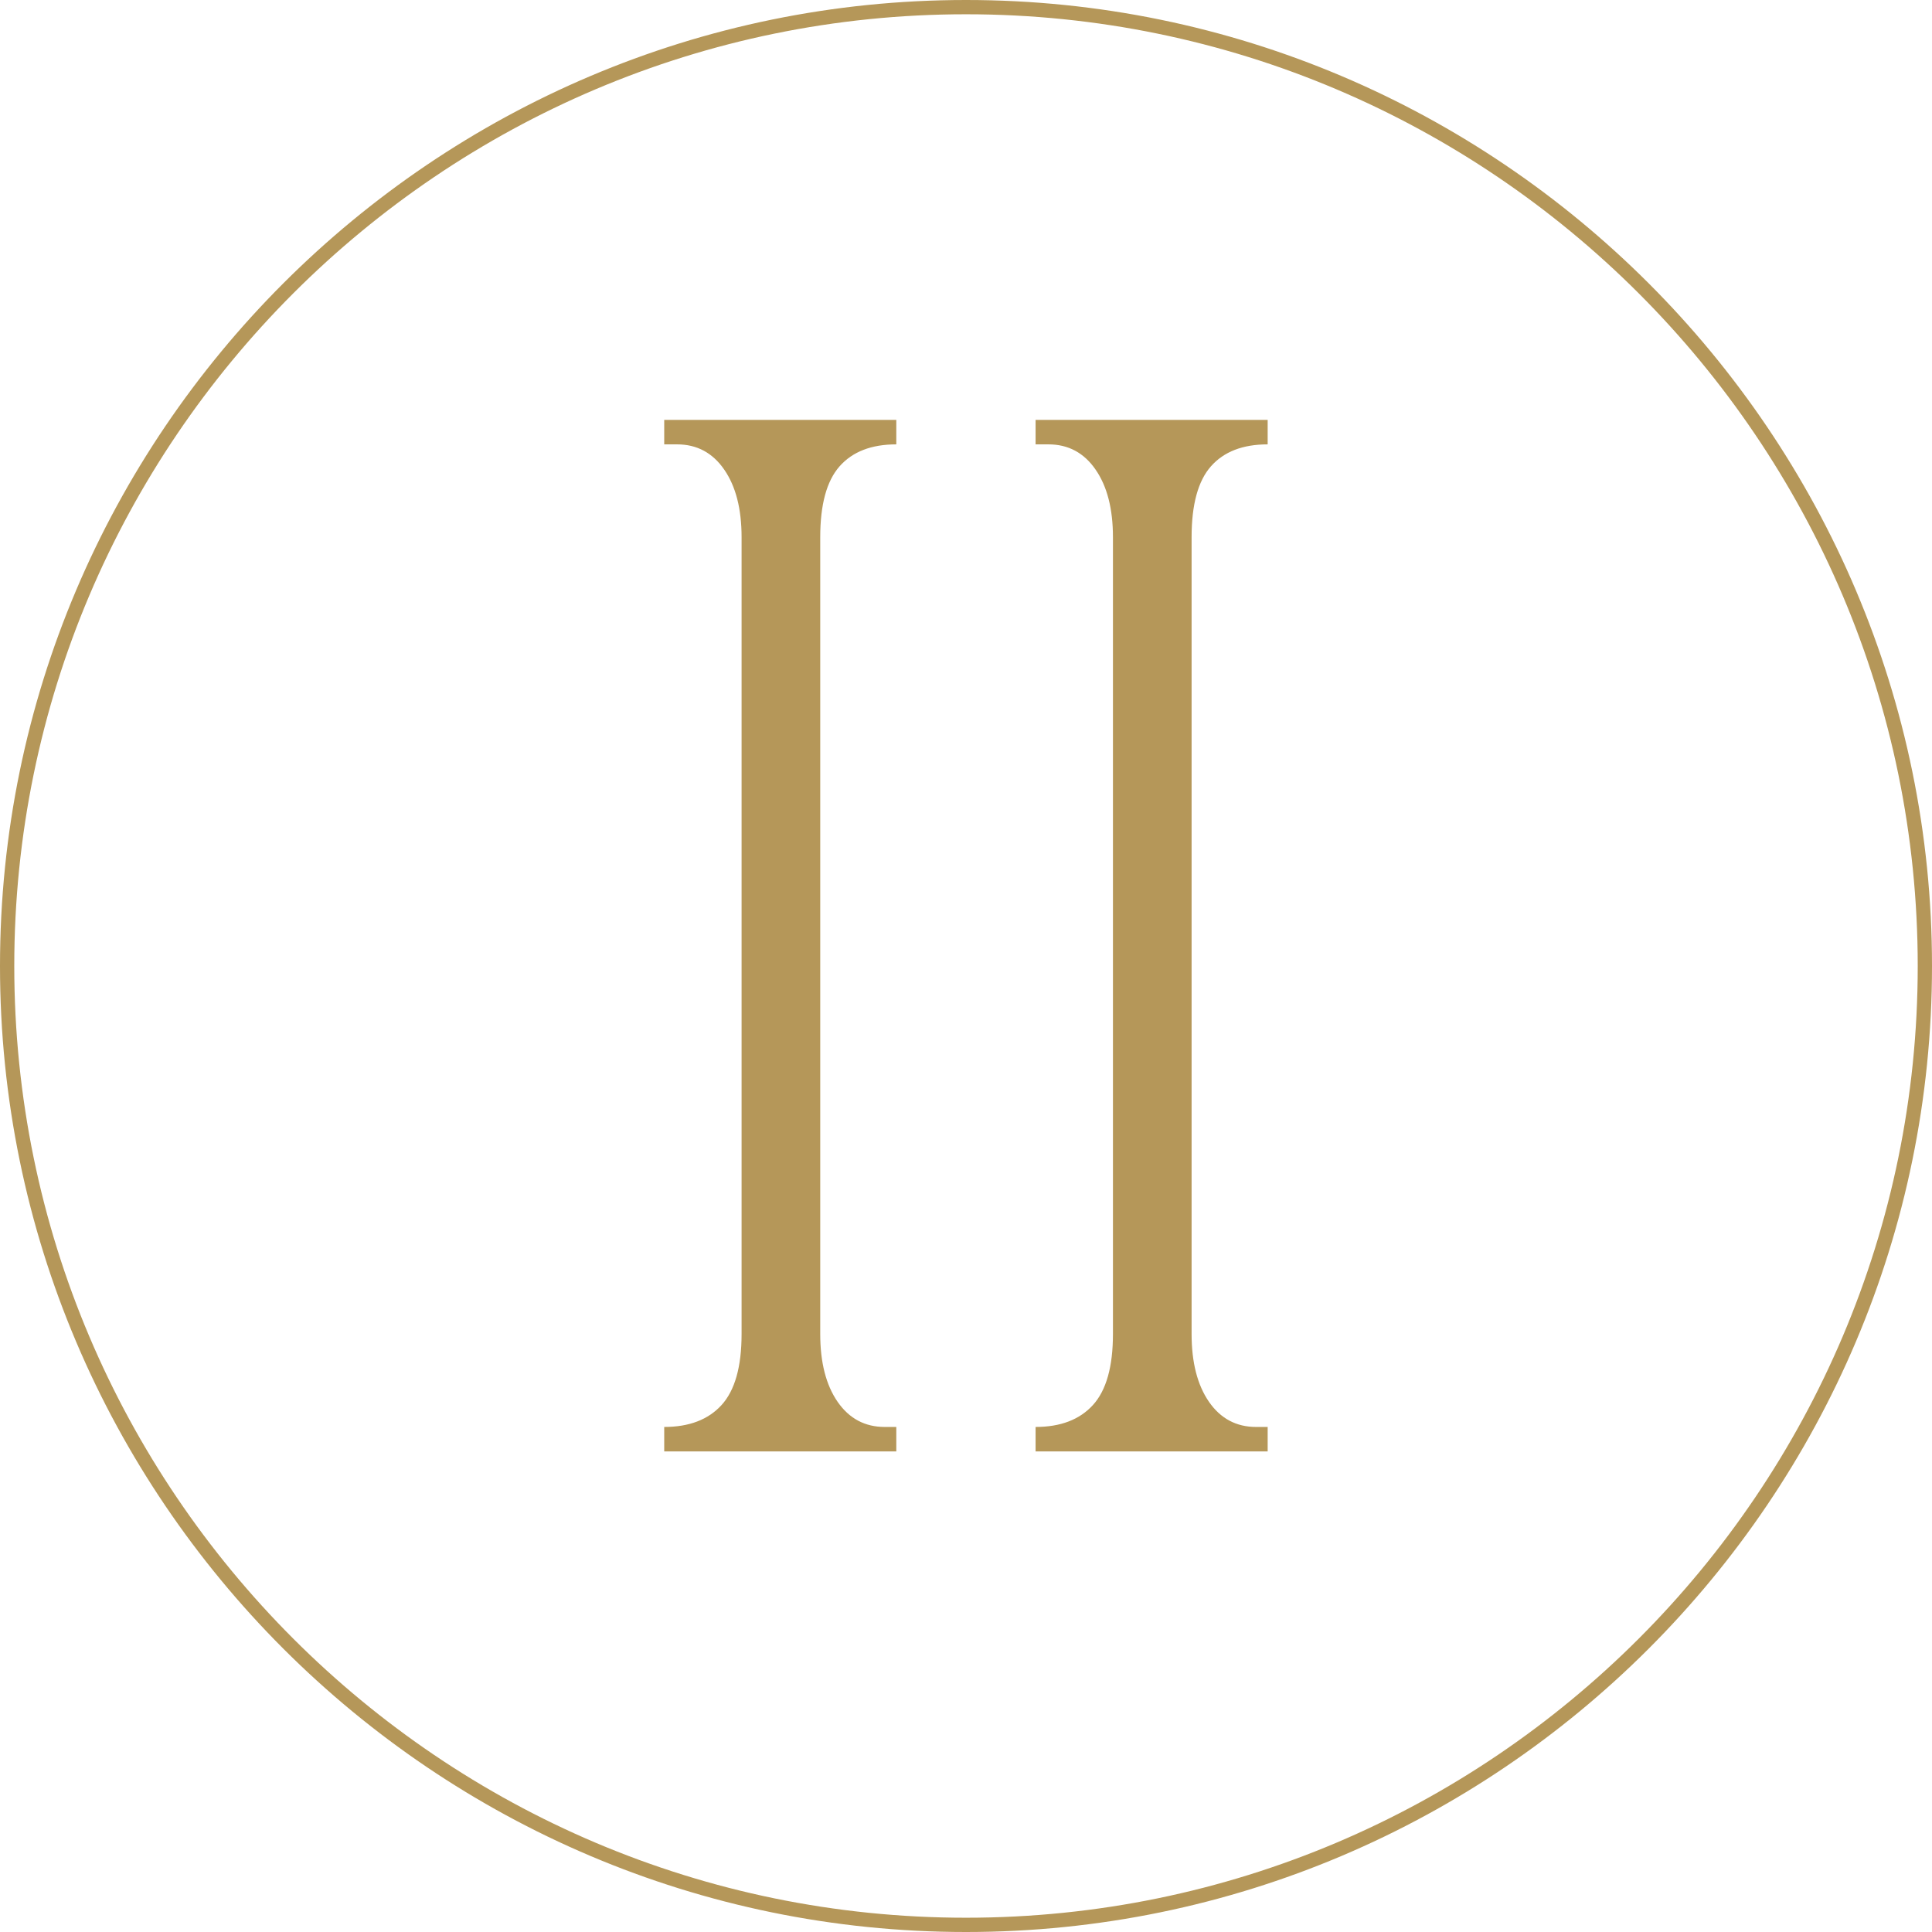
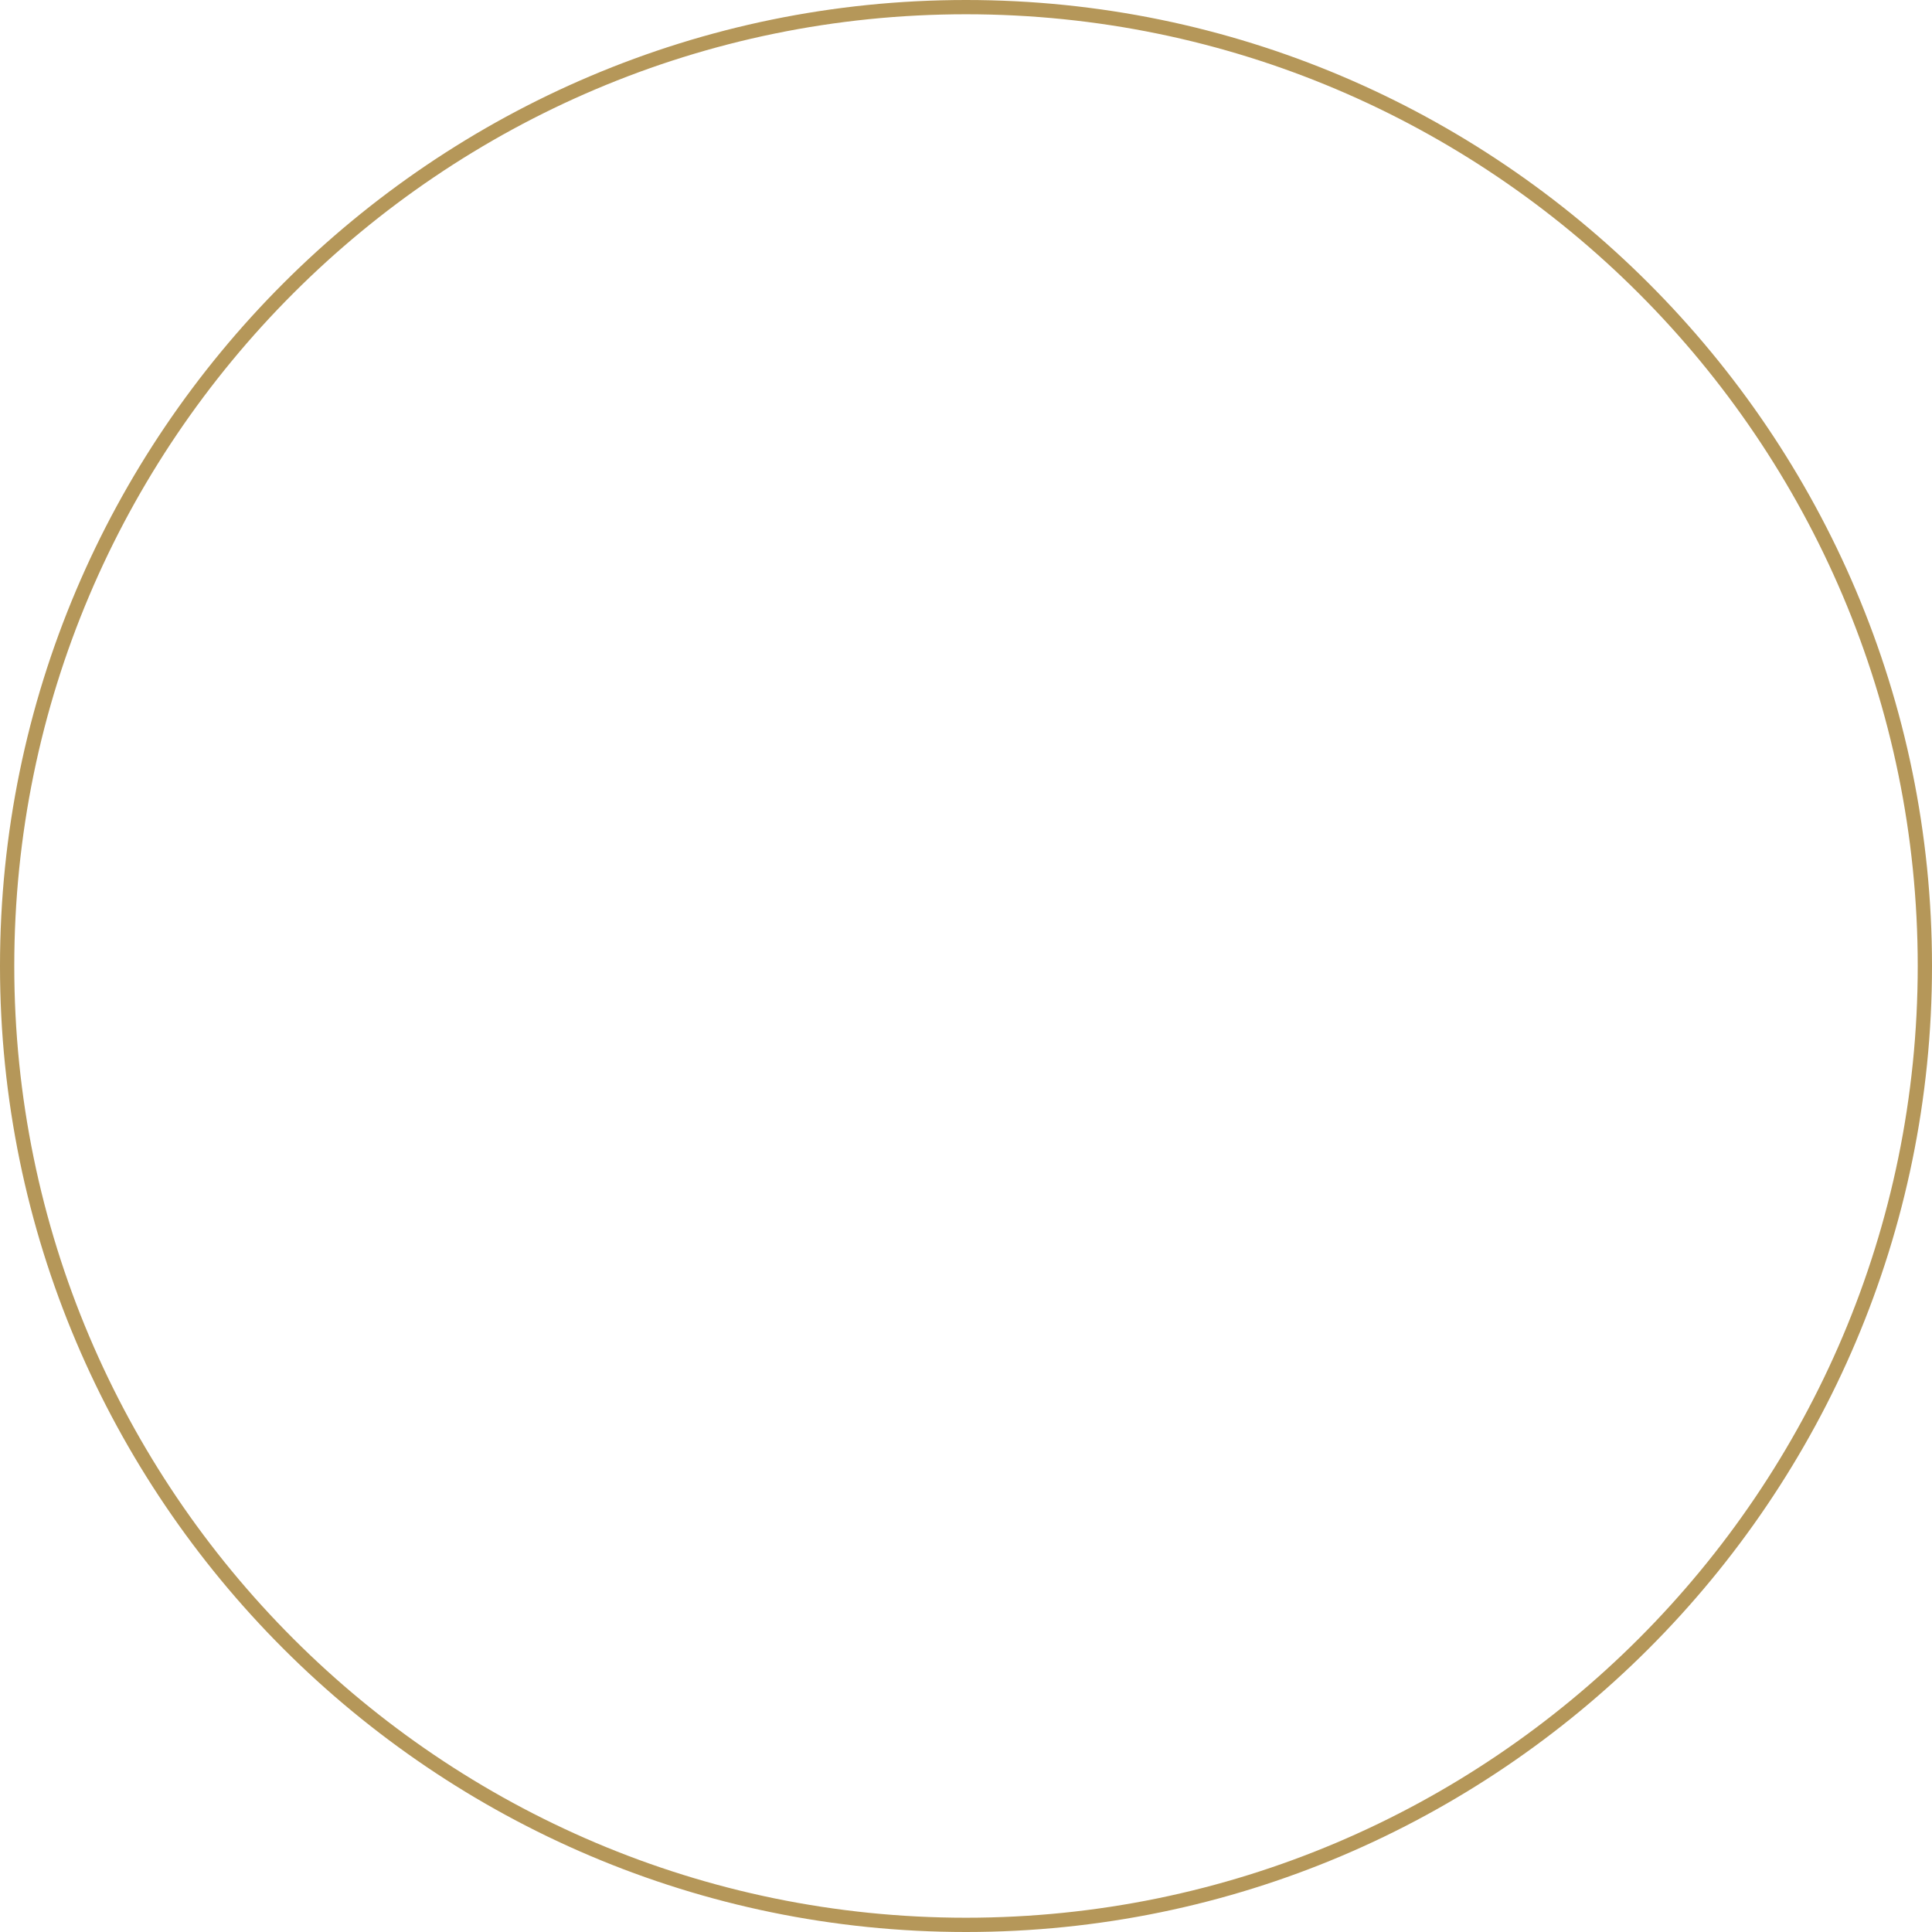
<svg xmlns="http://www.w3.org/2000/svg" width="500" zoomAndPan="magnify" viewBox="0 0 375 375" height="500" preserveAspectRatio="xMidYMid meet" version="1.2">
  <defs />
  <g id="20b893f355">
    <path style=" stroke:none;fill-rule:nonzero;fill:#b59759;fill-opacity:1;" d="M 187.5 375 C 84.145 375 0 290.855 0 187.5 C 0 84.145 84.145 0 187.5 0 C 290.855 0 375 84.145 375 187.5 C 375 290.855 290.855 375 187.5 375 Z M 187.5 2.77 C 85.621 2.77 2.77 85.621 2.77 187.5 C 2.77 289.379 85.621 372.23 187.5 372.23 C 289.379 372.23 372.23 289.379 372.23 187.5 C 372.23 85.621 289.379 2.77 187.5 2.77 Z M 187.5 2.77 " />
    <g style="fill:#b59759;fill-opacity:1;">
      <g transform="translate(115.409, 281.721)">
-         <path style="stroke:none" d="M 58.562 0 L 13.516 0 L 13.516 -4.75 C 18.348 -4.75 22.055 -6.164 24.641 -9 C 27.234 -11.844 28.531 -16.438 28.531 -22.781 L 28.531 -177.453 C 28.531 -182.953 27.406 -187.328 25.156 -190.578 C 22.906 -193.836 19.859 -195.469 16.016 -195.469 L 13.516 -195.469 L 13.516 -200.219 L 58.562 -200.219 L 58.562 -195.469 C 53.727 -195.469 50.055 -194.047 47.547 -191.203 C 45.047 -188.367 43.797 -183.785 43.797 -177.453 L 43.797 -22.781 C 43.797 -17.27 44.922 -12.883 47.172 -9.625 C 49.43 -6.375 52.477 -4.75 56.312 -4.75 L 58.562 -4.75 Z M 58.562 0 " />
-       </g>
+         </g>
    </g>
    <g style="fill:#b59759;fill-opacity:1;">
      <g transform="translate(187.491, 281.721)">
-         <path style="stroke:none" d="M 58.562 0 L 13.516 0 L 13.516 -4.75 C 18.348 -4.75 22.055 -6.164 24.641 -9 C 27.234 -11.844 28.531 -16.438 28.531 -22.781 L 28.531 -177.453 C 28.531 -182.953 27.406 -187.328 25.156 -190.578 C 22.906 -193.836 19.859 -195.469 16.016 -195.469 L 13.516 -195.469 L 13.516 -200.219 L 58.562 -200.219 L 58.562 -195.469 C 53.727 -195.469 50.055 -194.047 47.547 -191.203 C 45.047 -188.367 43.797 -183.785 43.797 -177.453 L 43.797 -22.781 C 43.797 -17.27 44.922 -12.883 47.172 -9.625 C 49.43 -6.375 52.477 -4.75 56.312 -4.75 L 58.562 -4.75 Z M 58.562 0 " />
-       </g>
+         </g>
    </g>
  </g>
</svg>